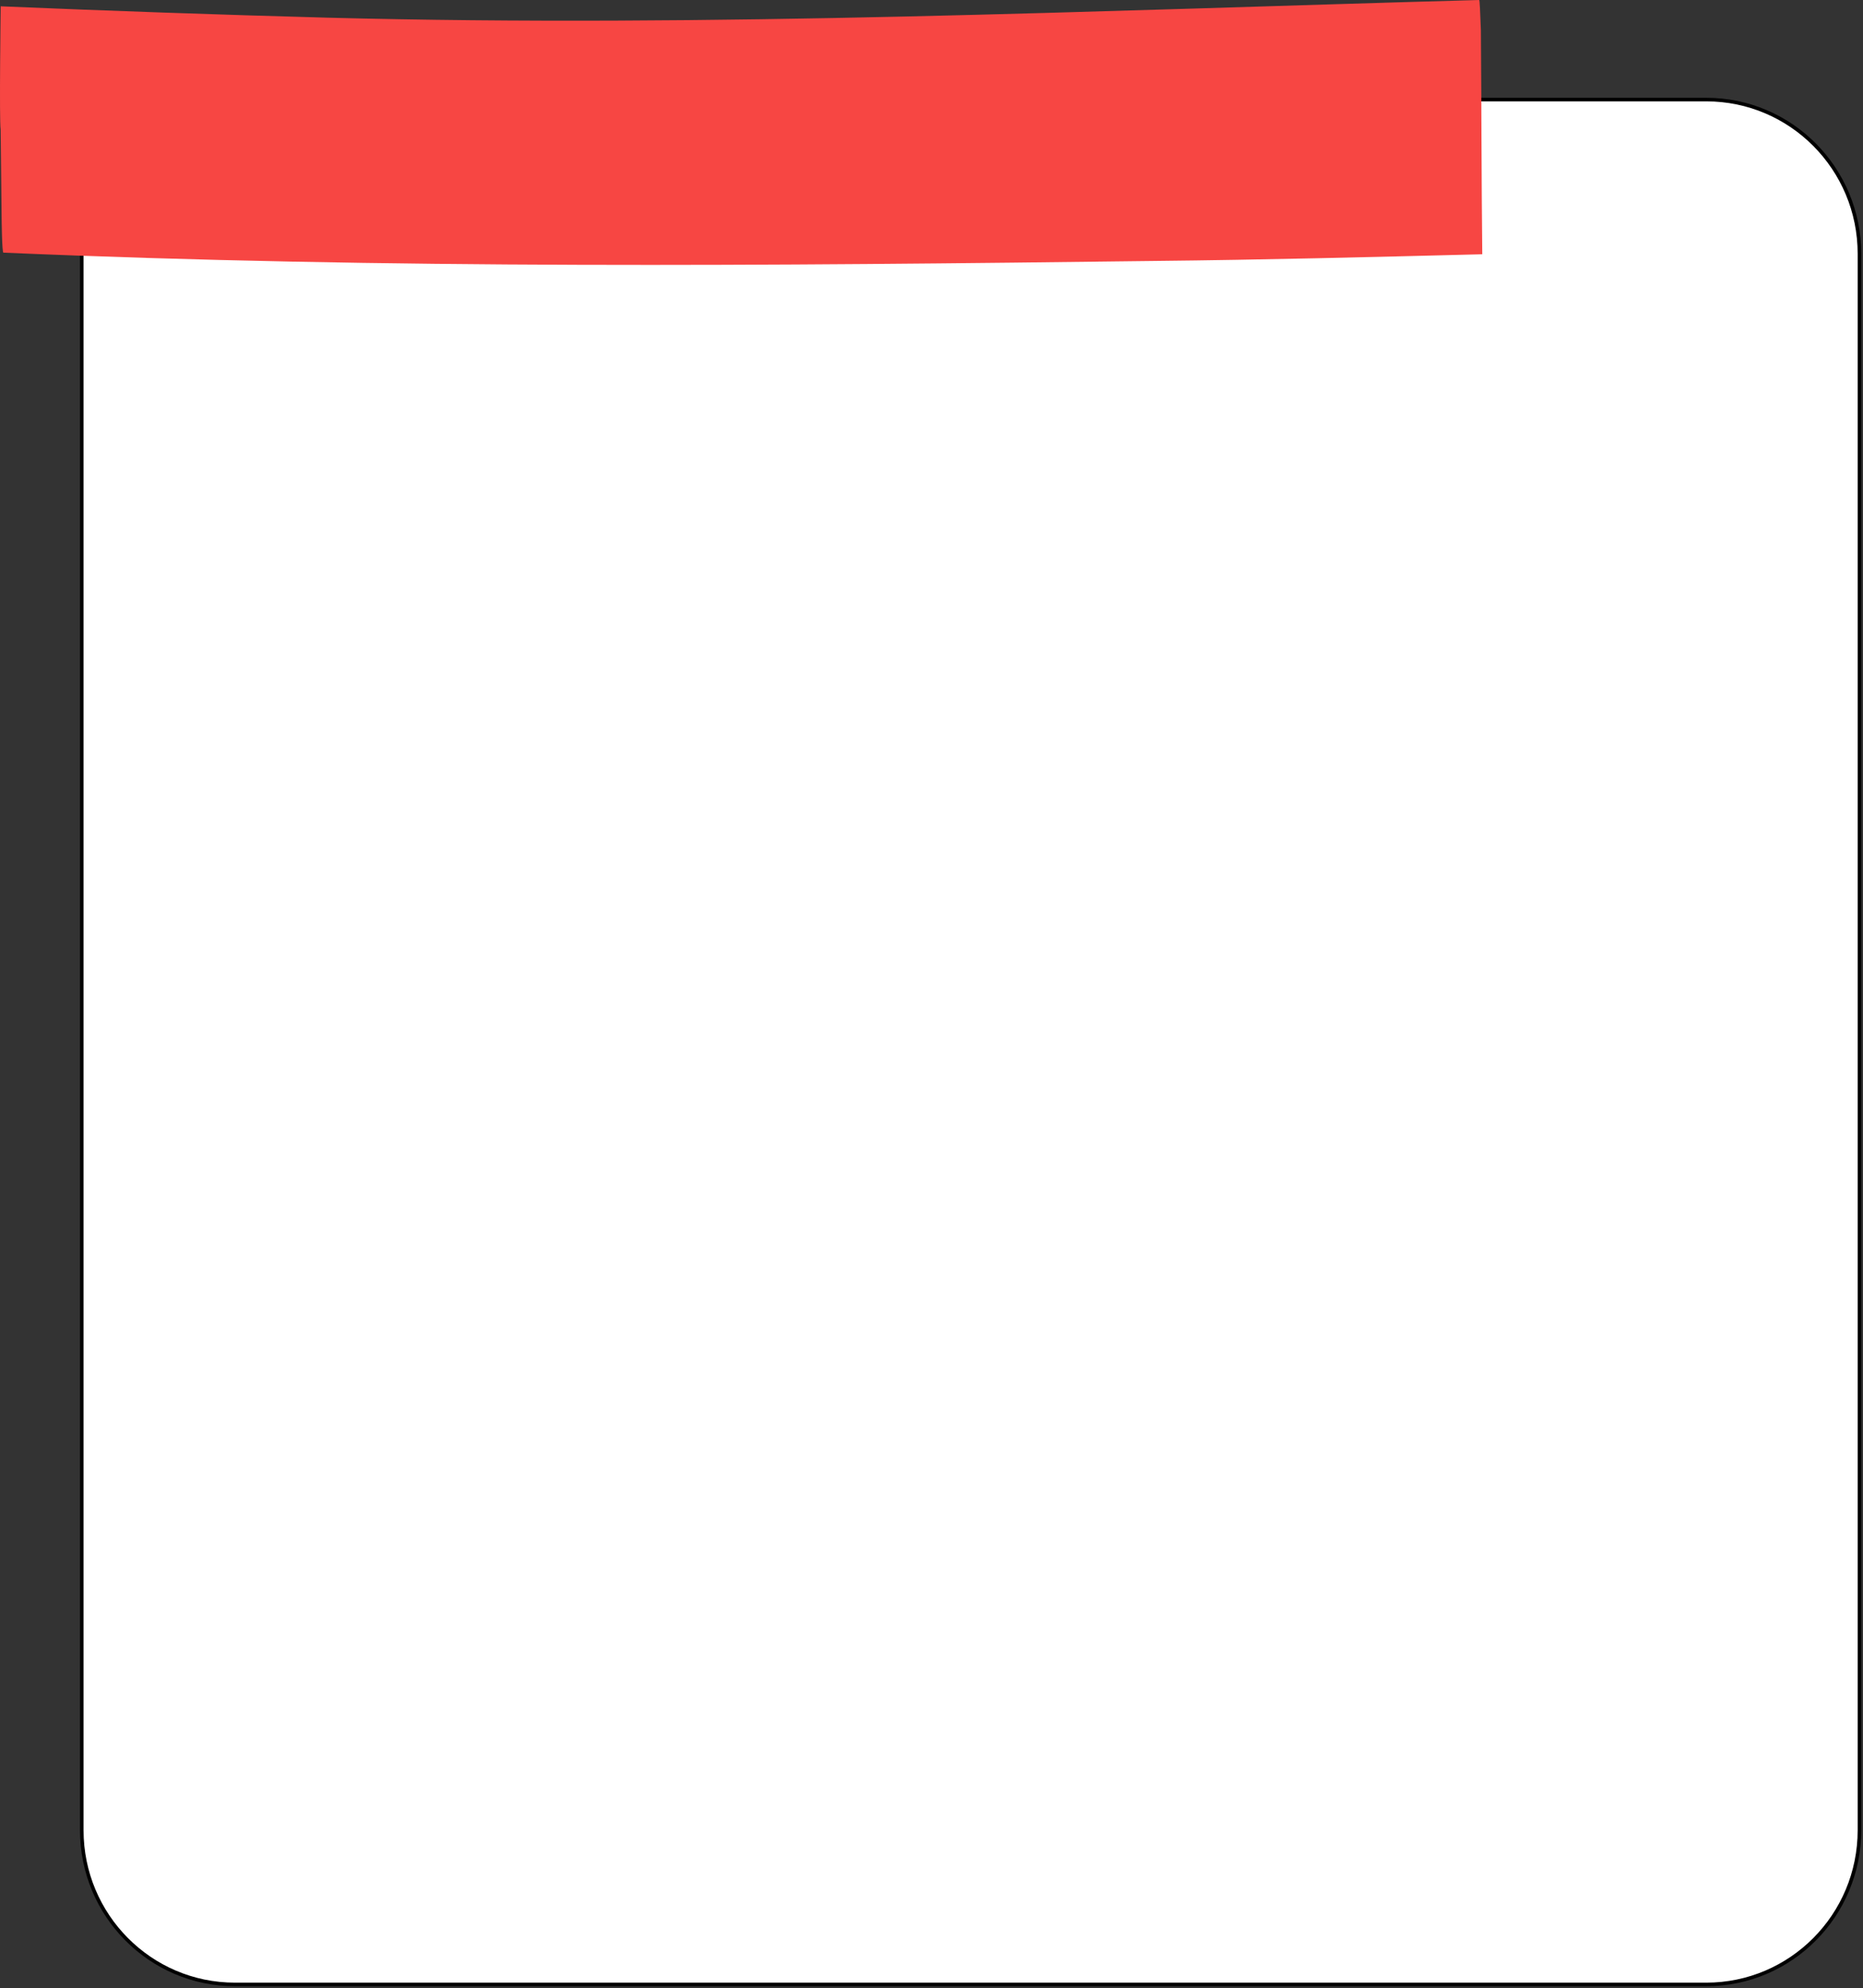
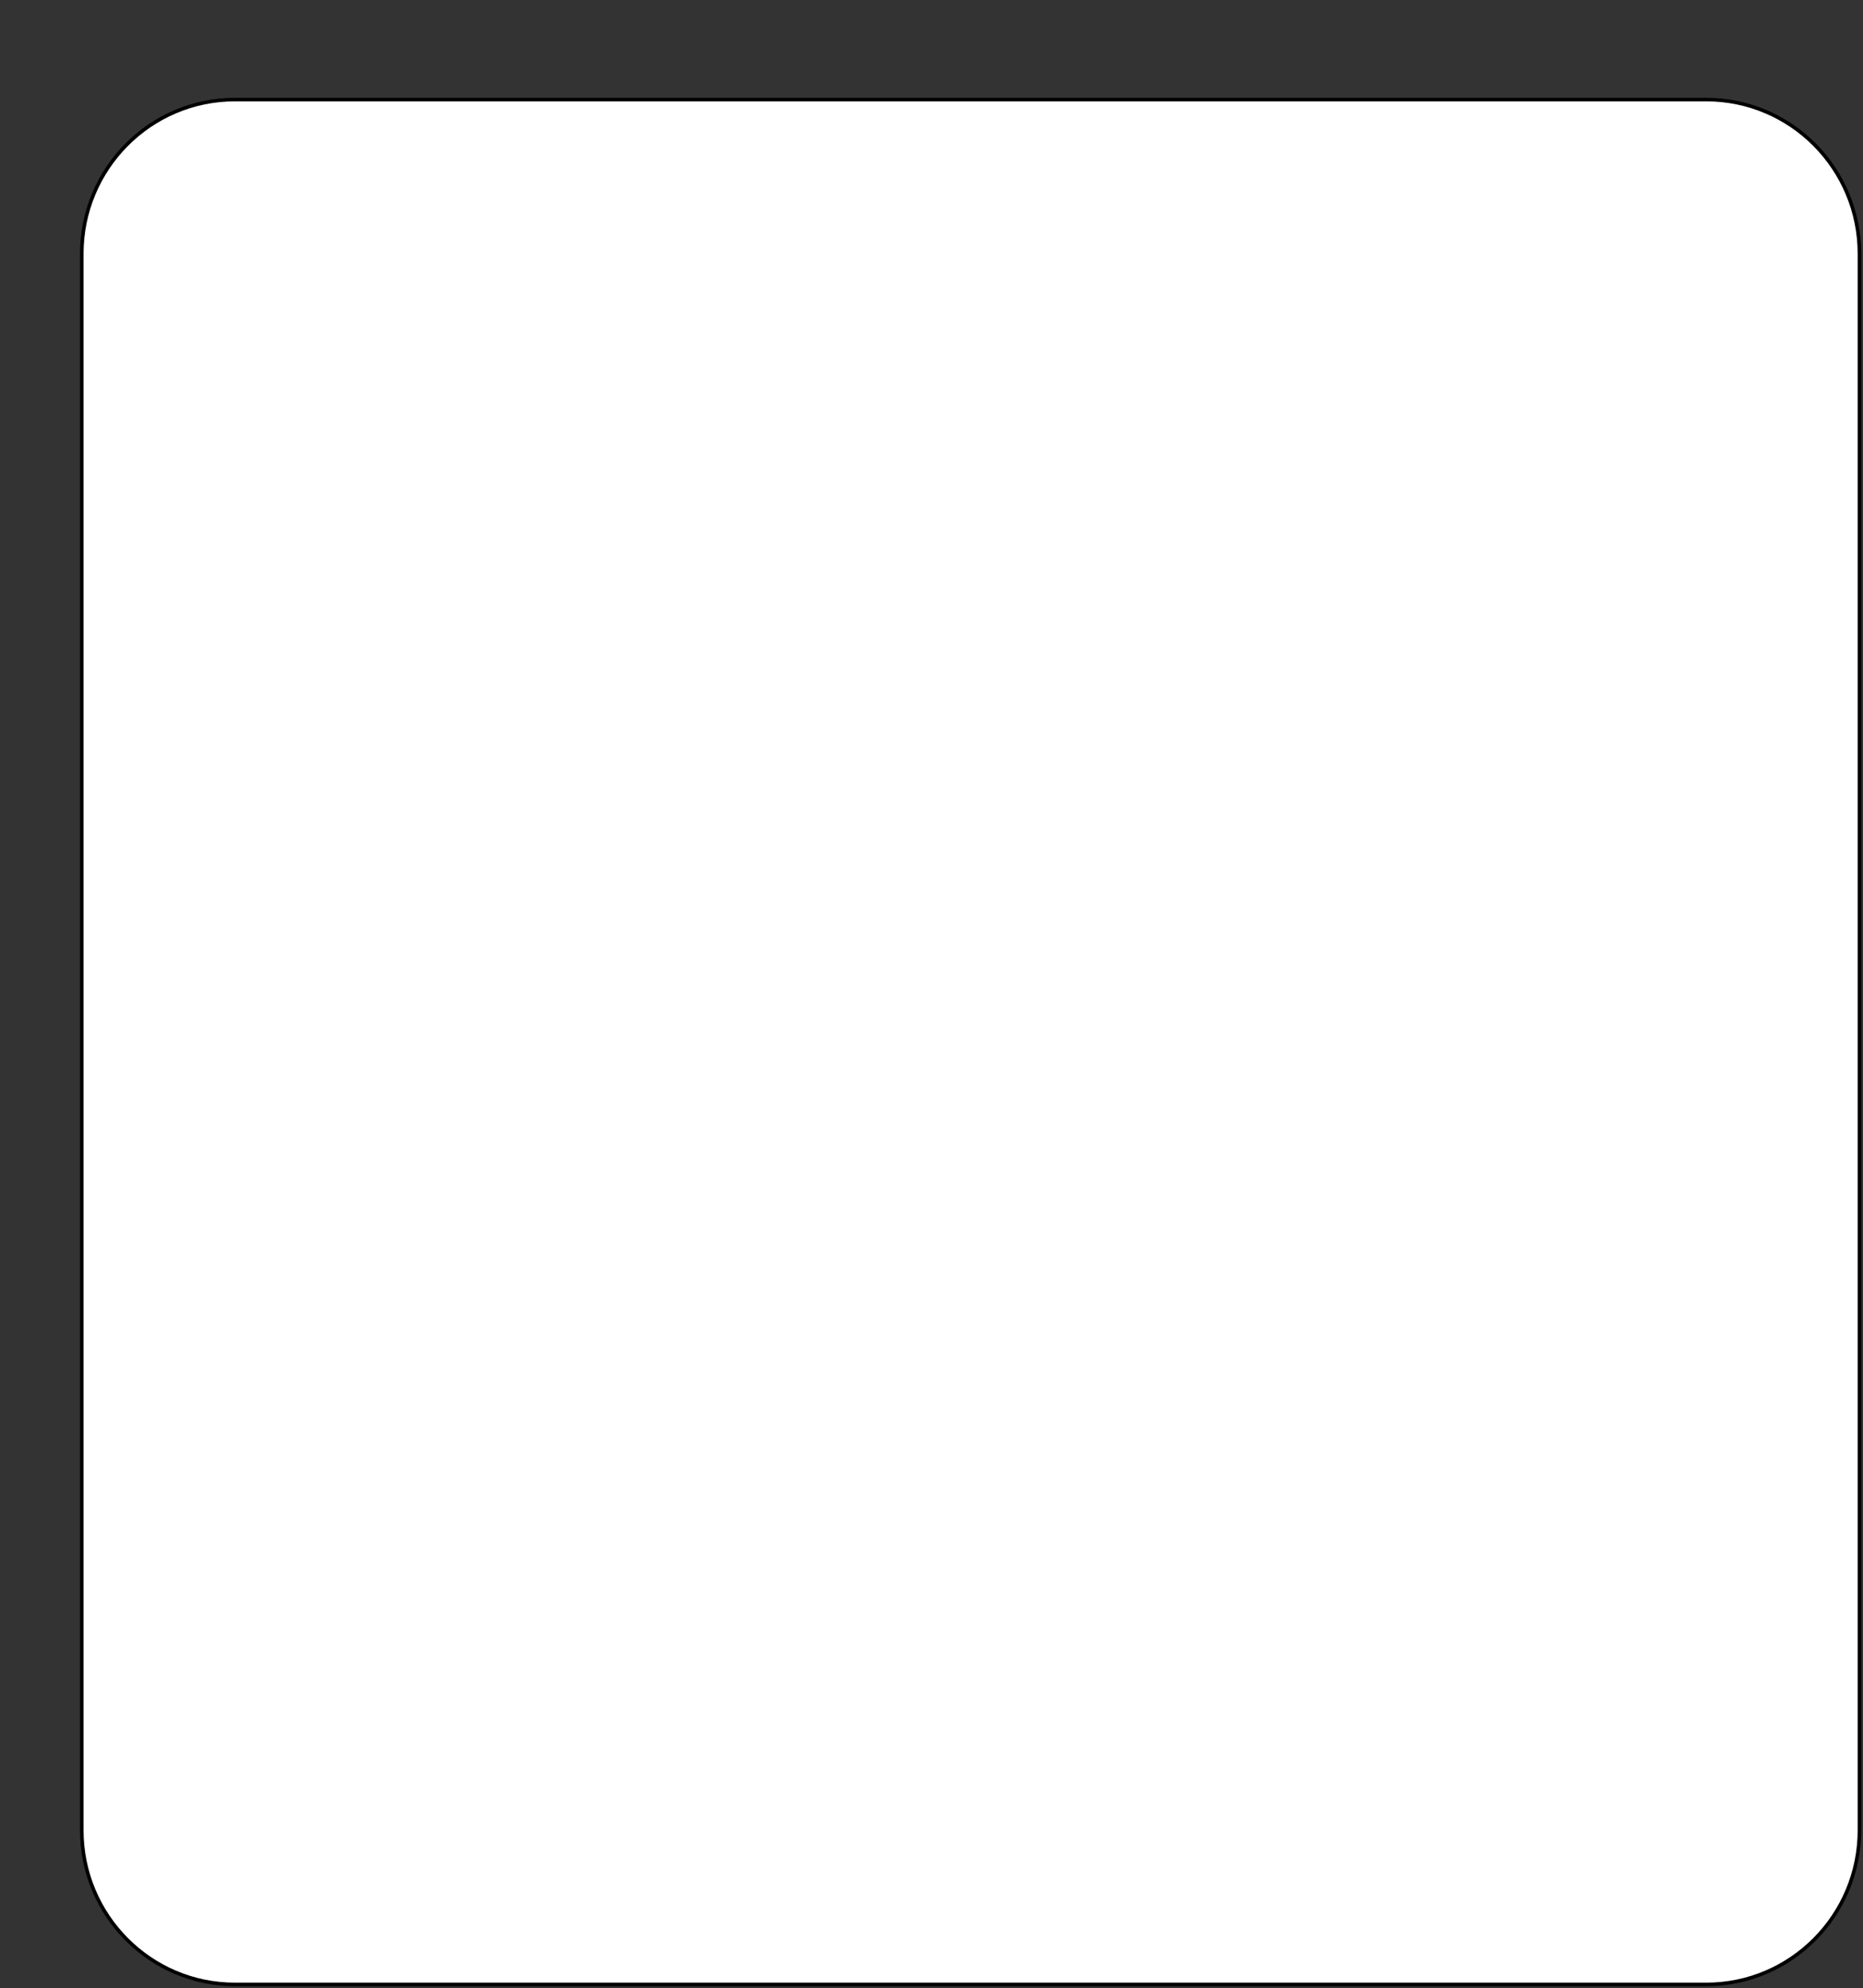
<svg xmlns="http://www.w3.org/2000/svg" width="524" height="559" viewBox="0 0 524 559" fill="none">
  <rect x="0" y="0" width="524" height="559" fill="#333333" stroke="none" />
  <path d="M479.915 28H66.085C42.29 28 23 47.414 23 71.364V514.636C23 538.585 42.29 558 66.085 558H479.915C503.711 558 523 538.585 523 514.636V71.364C523 47.414 503.711 28 479.915 28Z" fill="white" stroke="black" />
-   <path d="M324.919 73.374C216.725 74.728 108.821 75.695 0.956 71.042C0.561 71.046 0.461 61.81 0.451 60.887L0.184 36.412C-0.239 33.876 0.2 1.774 0.2 1.774C31.018 3.07 61.439 4.14 92.252 4.974C200.096 7.78 308.663 2.963 416.049 3.94512e-07C416.182 -0.001 416.353 3.594 416.524 8.474C416.69 29.164 416.694 51.273 416.915 71.495L415.76 71.524C385.359 72.296 355.334 73.058 324.919 73.374Z" fill="#F74643" />
</svg>